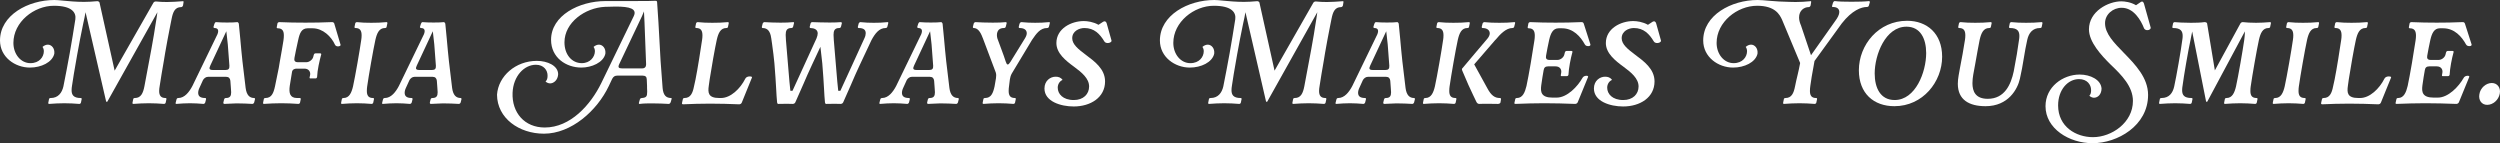
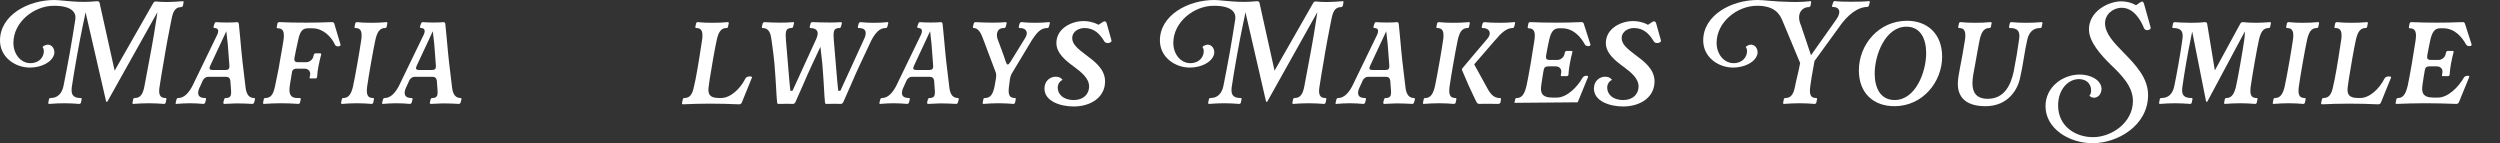
<svg xmlns="http://www.w3.org/2000/svg" id="_レイヤー_2" data-name="レイヤー 2" viewBox="0 0 1118.73 64.08">
  <rect x="0" y="0" width="1118.73" height="64.08" fill="#333333" stroke="none" />
  <defs>
    <style>
      .cls-1 {
        fill: #fff;
      }
    </style>
  </defs>
  <g id="_デザイン" data-name="デザイン">
    <g>
      <path class="cls-1" d="M69.78.66c1.62.18,3.36.24,4.98.24,2.22,0,4.56-.18,7.08-.36.3,0,.36.12.3.42l-.24,1.5c-.12.36-.42.72-.84.72-2.76,0-3.66,2.16-4.26,5.22l-.6,3c-.78,3.84-1.74,9.06-2.28,12.18-.18.96-.3,2.1-.54,3.3-.66,3.72-1.5,8.7-1.92,11.58-.12.78-.24,1.44-.24,2.22,0,1.92.66,3.18,2.82,3.18.36,0,.48.18.42.54-.06.48-.24.96-.3,1.44-.06.42-.36.6-.72.66-2.22-.18-4.62-.3-6.84-.3s-4.68.12-6.96.3c-.18,0-.42-.12-.36-.48.06-.48.24-1.02.3-1.5.06-.48.3-.66.78-.66,2.7,0,3.66-2.16,4.26-5.22l3.12-16.68c.48-2.58,1.74-9.78,2.28-13.62l.42-2.88c-6.9,12.42-15.54,27.66-22.44,40.08h-.48L38.28,5.46l-.48,2.52-.6,2.76c-.84,4.02-1.86,9.24-2.64,13.62-1.2,6.84-2.04,11.7-2.34,14.04-.12.6-.18,1.38-.18,1.98,0,2.04.84,3.48,4.08,3.48.36,0,.48.18.42.54-.06.48-.24.96-.3,1.44-.06.42-.36.6-.72.66-2.16-.18-4.5-.3-6.72-.3s-4.62.12-6.84.3c-.18,0-.42-.12-.36-.48.06-.48.24-1.02.3-1.5.06-.48.3-.66.78-.66,3.3,0,5.04-2.28,5.7-5.22.72-3.48,2.1-10.8,2.82-14.82.72-4.02,1.92-11.22,2.52-15.18.42-2.94-1.38-6.06-9.6-6.06C15.24,2.58,6,9.84,6,19.2c0,5.04,3.3,9.06,7.62,9.06,4.02,0,6-2.82,6-5.34,0-.66-.18-1.38-.6-1.92.72-.66,1.62-1.02,2.4-1.02,1.62,0,3.18,1.62,2.88,4.08-.9,3.84-5.88,6.18-10.92,6.18-6.66,0-13.38-4.68-13.38-12.12C0,6.78,12.6,0,24.36,0c.96,0,2.34.12,4.02.3,2.52.24,5.7.54,9.24.54,1.86,0,3.78-.12,5.76-.3.48-.06.96.18,1.14.54l6.78,30.54L68.64,1.26c.24-.48.78-.6,1.14-.6Z" />
      <path class="cls-1" d="M107.58,18c.3,3.12.54,6.18.9,9.3l1.44,12.06c.42,3.18,1.74,4.5,3.84,4.5.3,0,.36.3.36.48l-.36,1.44c-.12.42-.42.66-.78.72-2.04-.12-4.62-.24-7.14-.24-1.92,0-3.72.24-5.4.24-.42,0-.54-.3-.48-.66l.3-1.26c.12-.48.36-.72.84-.72,1.92,0,2.34-1.02,2.34-2.58,0-.6-.06-1.2-.12-1.92,0-.24-.06-.54-.06-.84l-.18-2.4c-.12-1.08-.72-1.74-1.86-1.74h-8.16c-.96,0-1.8.72-2.22,1.44-.42,1.02-1.08,2.4-1.56,3.42-.42.84-.6,1.68-.6,2.28,0,1.56.96,2.34,3.18,2.34.3,0,.36.3.36.48l-.36,1.44c-.12.42-.42.66-.78.72-2.04-.18-4.14-.3-6.06-.3s-4.08.12-6.12.3c-.18,0-.42-.12-.3-.48l.36-1.44c.12-.48.36-.72.84-.72,2.76,0,4.86-2.64,6.3-5.4l11.22-23.16c.6-1.56.42-2.76-1.38-2.76-.18,0-.42-.18-.42-.48l.42-1.38c.18-.48.36-.72.72-.78,1.32.12,3.24.18,4.92.18,1.92,0,3.84-.06,4.62-.18.3,0,.54.36.66.66l.72,7.44ZM101.28,13.98l-7.2,15.42c-.66,1.38-.36,1.92,1.2,1.92h5.64c1.32,0,1.8-.54,1.74-1.86l-.72-9.6-.66-5.88Z" />
      <path class="cls-1" d="M125.22,27.54c.6-3.36,1.38-7.74,1.62-9.42.12-.72.18-1.62.18-2.22,0-1.98-.6-3.24-2.76-3.24-.18,0-.48-.06-.42-.48l.3-1.62c.06-.42.42-.6.78-.66,3.9.18,7.86.24,11.76.24s7.8-.06,11.76-.24c.6-.06.96.18,1.2.72l-.06-.06,2.82,9.48c.12.42-.54.72-1.14.72s-1.14-.24-1.38-.78c-1.62-3.6-5.4-7.32-10.02-7.32h-2.16c-2.76,0-3.6,2.16-4.26,5.22,0,.12-.12.42-.12.54-.48,2.16-1.32,6.06-1.56,7.5-.24,1.26.18,1.92,1.56,1.92h3.78c1.32,0,2.76-1.14,3.06-2.34l.24-.9c.12-.42.36-.72.78-.72h2.16c.18,0,.42.12.42.42-.84,3.06-1.74,7.02-1.86,10.14-.12.48-.3.66-.78.66h-2.16c-.36,0-.48-.12-.42-.48l.24-1.08c.24-1.44-.66-2.82-2.52-2.82h-3.6c-.66,0-1.8.3-1.98,1.44l-1.02,6.3c-.42,3.06,0,5.4,3.24,5.4h1.2c.36,0,.54.18.48.54l-.3,1.44c-.06.42-.36.6-.72.66-2.52-.18-5.1-.3-7.68-.3s-5.34.12-7.8.3c-.18,0-.42-.12-.36-.48.06-.48.24-1.02.3-1.5.06-.48.3-.66.78-.66,2.7,0,3.6-2.16,4.26-5.22l1.68-8.22.48-2.88Z" />
      <path class="cls-1" d="M152.64,46.02c.06-.48.24-1.02.3-1.5.06-.48.3-.66.78-.66,2.58,0,3.6-2.4,4.26-5.22.96-4.32,3.06-16.38,3.66-20.7.12-.66.18-1.44.18-2.1,0-1.98-.6-3.3-2.76-3.3-.18,0-.48-.06-.42-.48.06-.48.24-1.02.3-1.5.06-.42.36-.6.72-.66,1.98.24,4.26.3,6.48.3s4.56-.06,6.84-.3c.24,0,.42.18.36.54-.06.48-.24.96-.3,1.44-.06.48-.3.66-.78.66-2.64,0-3.6,2.4-4.26,5.22-.96,4.32-3.06,16.38-3.66,20.7v-.06c-.12.78-.18,1.56-.18,2.28,0,1.92.6,3.18,2.76,3.18.36,0,.48.18.42.54-.06.48-.24.96-.3,1.44-.06.42-.36.6-.72.66-2.1-.18-4.38-.3-6.6-.3s-4.5.12-6.72.3c-.18,0-.42-.06-.36-.48Z" />
      <path class="cls-1" d="M199.98,18c.3,3.12.54,6.18.9,9.3l1.44,12.06c.42,3.18,1.74,4.5,3.84,4.5.3,0,.36.3.36.48l-.36,1.44c-.12.42-.42.66-.78.72-2.04-.12-4.62-.24-7.14-.24-1.92,0-3.72.24-5.4.24-.42,0-.54-.3-.48-.66l.3-1.26c.12-.48.36-.72.84-.72,1.92,0,2.34-1.02,2.34-2.58,0-.6-.06-1.2-.12-1.92,0-.24-.06-.54-.06-.84l-.18-2.4c-.12-1.08-.72-1.74-1.86-1.74h-8.16c-.96,0-1.8.72-2.22,1.44-.42,1.02-1.08,2.4-1.56,3.42-.42.84-.6,1.68-.6,2.28,0,1.56.96,2.34,3.18,2.34.3,0,.36.3.36.48l-.36,1.44c-.12.42-.42.66-.78.72-2.04-.18-4.14-.3-6.06-.3s-4.08.12-6.12.3c-.18,0-.42-.12-.3-.48l.36-1.44c.12-.48.36-.72.84-.72,2.76,0,4.86-2.64,6.3-5.4l11.22-23.16c.6-1.56.42-2.76-1.38-2.76-.18,0-.42-.18-.42-.48l.42-1.38c.18-.48.36-.72.72-.78,1.32.12,3.24.18,4.92.18,1.92,0,3.84-.06,4.62-.18.3,0,.54.36.66.66l.72,7.44ZM193.68,13.98l-7.2,15.42c-.66,1.38-.36,1.92,1.2,1.92h5.64c1.32,0,1.8-.54,1.74-1.86l-.72-9.6-.66-5.88Z" />
-       <path class="cls-1" d="M293.03.36h.3c.54,0,.66.18.72.66l.6,9,.96,17.28.9,12.06c.3,3.36,1.62,4.44,3.72,4.5.12,0,.48,0,.3.48l-.42,1.44v-.06c-.18.48-.42.72-.84.78-2.16-.12-4.74-.24-7.32-.24-1.98,0-3.9,0-5.64.24-.3.06-.54-.12-.36-.66l.36-1.26c.18-.6.48-.66.96-.72,1.98-.18,2.34-.72,2.34-2.82,0-.48-.06-1.02-.06-1.74v-.78l-.12-2.88c0-1.26-.6-1.8-1.86-1.8h-11.34c-1.08,0-1.74.42-2.28,1.44l-1.5,3.18c-5.28,11.16-16.86,21.36-29.04,21.36-11.1,0-20.94-6.9-21-17.46.6-8.34,8.34-15.12,17.82-15.12,4.8,0,9.48,2.16,9.54,5.94-.12,2.64-1.98,4.14-3.6,4.14-.72,0-1.56-.36-2.04-.84.72-.66.9-1.56.9-2.58.06-2.4-1.68-4.92-5.22-4.92-5.28,0-10.14,5.1-10.44,12.54-.36,8.88,5.34,15.54,14.4,15.54,11.46,0,20.52-10.08,25.32-19.92l14.52-29.94c1.56-3.3-1.8-4.26-8.1-4.26-1.44,0-3.06.06-4.8.12-8.88.42-18.12,6.96-18.12,15.9,0,5.46,3.3,9.3,7.74,9.3,3.78,0,5.88-2.82,5.88-5.34,0-.66-.18-1.38-.6-1.92.72-.66,1.62-1.02,2.4-1.02,1.62,0,3.18,1.62,2.88,4.08-.9,3.96-6.18,6.18-10.74,6.18-6.84,0-13.56-4.44-13.56-12.42,0-10.86,12.54-17.34,24.36-17.34h11.64c7.2,0,9.54-.06,10.44-.12ZM288.17,5.1l-.9,2.16-10.14,21.36c-.72,1.5-.3,1.98,1.2,1.98h9.06c1.2,0,1.74-.72,1.74-1.8l-.72-18.84-.24-4.86Z" />
      <path class="cls-1" d="M314.16,17.94v.06c.12-.72.18-1.5.18-2.16,0-1.98-.6-3.3-2.76-3.3-.18,0-.48-.06-.42-.48.06-.48.24-1.02.3-1.5.06-.42.36-.6.72-.66,2.04.24,4.38.3,6.6.3s4.62-.06,6.96-.3c.24,0,.42.18.36.54-.06.48-.24.96-.3,1.44-.06.48-.3.66-.78.66-2.64,0-3.6,2.4-4.26,5.22-.78,3.42-2.52,13.32-3.18,17.7l-.42,3c-.42,3-.3,5.4,4.68,5.4h.78c4.32,0,8.64-4.14,10.92-8.7.3-.6,1.08-.96,1.86-.96.6,0,1.26.06,1.08.54l-4.56,11.22c-.24.48-.66.72-1.2.72-4.26-.18-8.64-.3-13.02-.3-3.9,0-8.28.12-12.12.3-.18,0-.42-.18-.42-.48l.36-1.62c.06-.48.3-.72.78-.72,2.7,0,3.66-2.16,4.26-5.22l.66-3c.9-4.38,2.46-14.28,2.94-17.7Z" />
      <path class="cls-1" d="M380.99,37.5c-1.2,2.76-2.4,5.52-3.66,8.28-.24.48-.6.66-1.08.72-.72-.06-1.86-.06-2.7-.06-1.2,0-2.82,0-3.9.06-.24,0-.42-.24-.48-.66-.18-1.8-.3-3.78-.42-6.12-.18-2.94-.36-6.48-.78-11.34l-.84-7.44c-.96,1.98-2.88,6.12-3.84,8.22-1.32,2.76-2.52,5.58-3.72,8.34-1.2,2.76-2.4,5.52-3.66,8.28-.24.48-.6.66-1.08.72-.72-.06-1.86-.06-2.7-.06-1.2,0-2.82,0-3.9.06-.24,0-.42-.24-.48-.66-.18-1.8-.3-3.78-.42-6.12-.18-2.94-.36-6.48-.78-11.34-.24-2.58-.6-5.52-1.08-8.94l-.36-2.46v.06c-.42-3.18-1.74-4.5-3.84-4.5-.3,0-.36-.3-.36-.48l.36-1.44c.12-.42.42-.66.78-.72,2.04.12,4.68.24,7.26.24,1.98,0,4.02-.06,5.7-.24.18,0,.42.12.3.48l-.36,1.44c-.12.48-.36.72-.84.72-2.04,0-2.52,1.2-2.52,3.06,0,.66.06,1.5.12,2.4l1.56,18.54.42,4.08h.96l10.74-23.46c.36-.84.54-1.68.54-2.34-.12-1.68-1.62-2.22-3.24-2.28-.3,0-.36-.3-.36-.48l.36-1.44c.12-.48.36-.72.84-.72,1.8.06,4.86.18,7.74.18,1.92,0,3.72-.06,5.16-.18.12,0,.3.24.3.48l-.36,1.44c-.12.48-.36.72-.84.72-2.04,0-2.52,1.2-2.52,3.06,0,.66.06,1.5.12,2.4l1.56,18.54.42,4.08h.96c3.42-7.62,7.32-15.78,10.74-23.46.42-.84.6-1.68.6-2.28,0-1.56-.96-2.34-3.18-2.34-.3,0-.36-.3-.36-.48l.36-1.44c.12-.42.42-.66.78-.72,2.1.24,4.14.3,6.06.3s3.96-.06,6.12-.3c.18,0,.42.12.3.48l-.36,1.44c-.12.48-.36.72-.84.72-2.88,0-4.74,2.52-6.3,5.4l-5.28,11.22c-1.32,2.76-2.52,5.58-3.72,8.34Z" />
      <path class="cls-1" d="M422.51,18c.3,3.12.54,6.18.9,9.3l1.44,12.06c.42,3.18,1.74,4.5,3.84,4.5.3,0,.36.3.36.48l-.36,1.44c-.12.42-.42.66-.78.72-2.04-.12-4.62-.24-7.14-.24-1.92,0-3.72.24-5.4.24-.42,0-.54-.3-.48-.66l.3-1.26c.12-.48.36-.72.84-.72,1.92,0,2.34-1.02,2.34-2.58,0-.6-.06-1.2-.12-1.92,0-.24-.06-.54-.06-.84l-.18-2.4c-.12-1.08-.72-1.74-1.86-1.74h-8.16c-.96,0-1.8.72-2.22,1.44-.42,1.02-1.08,2.4-1.56,3.42-.42.84-.6,1.68-.6,2.28,0,1.56.96,2.34,3.18,2.34.3,0,.36.3.36.48l-.36,1.44c-.12.42-.42.66-.78.72-2.04-.18-4.14-.3-6.06-.3s-4.08.12-6.12.3c-.18,0-.42-.12-.3-.48l.36-1.44c.12-.48.36-.72.84-.72,2.76,0,4.86-2.64,6.3-5.4l11.22-23.16c.6-1.56.42-2.76-1.38-2.76-.18,0-.42-.18-.42-.48l.42-1.38c.18-.48.36-.72.72-.78,1.32.12,3.24.18,4.92.18,1.92,0,3.84-.06,4.62-.18.3,0,.54.36.66.66l.72,7.44ZM416.21,13.98l-7.2,15.42c-.66,1.38-.36,1.92,1.2,1.92h5.64c1.32,0,1.8-.54,1.74-1.86l-.72-9.6-.66-5.88Z" />
      <path class="cls-1" d="M439.73,16.86v.06c-1.08-3-2.4-4.38-4.02-4.38-.3,0-.36-.3-.36-.48l.36-1.44c.12-.42.42-.66.78-.72,1.92.12,4.86.24,7.74.24,2.22,0,4.44-.06,6-.24.12,0,.24.24.24.48l-.36,1.44c-.12.48-.36.72-.84.72-3.36,0-3.42,3-2.94,4.68,1.2,3.42,2.64,6.9,3.72,10.32.54,1.68,1.08,1.8,2.1.18l6.48-10.5c.6-.96.84-1.74.84-2.34,0-1.44-1.08-2.34-3.24-2.34-.3,0-.36-.3-.36-.48l.36-1.44v.06c.18-.48.42-.72.84-.78,2.22.24,4.26.3,6.18.3s3.96-.06,6.24-.3c.18,0,.42.12.3.48l-.36,1.44c-.12.48-.36.72-.84.72-3.12,0-4.86,2.52-6.78,5.34l-9.06,15.06c-.9,1.62-.9,3.3-1.2,5.52-.12.78-.18,1.5-.18,2.22,0,1.92.6,3.18,2.76,3.18.36,0,.48.18.42.54l-.3,1.44c-.06.42-.36.6-.72.66-2.16-.18-4.44-.3-6.66-.3s-4.62.12-6.78.3c-.18,0-.42-.12-.36-.48.06-.48.24-1.02.3-1.5.06-.48.3-.66.78-.66,2.7,0,3.6-2.16,4.26-5.22.48-3.06,1.02-4.62.54-6.18l-5.88-15.6Z" />
      <path class="cls-1" d="M491.57,11.1l2.1-1.38c.72-.42,1.32-.12,1.56.72.72,2.4,1.44,5.22,2.16,7.68v.18c0,.54-.9.96-1.68.96-.66,0-1.26-.24-1.56-.78-1.98-3.3-4.5-5.94-8.88-5.94-2.34,0-5.46,1.38-5.46,4.56,0,2.76,2.76,4.92,5.94,7.32,4.02,3,8.76,6.42,8.76,12,0,7.2-6.48,11.22-14.04,11.22-5.76,0-13.08-2.22-13.08-8.04,0-3.48,2.64-5.28,4.98-5.28,1.2,0,2.34.3,3.12,1.44-1.38.6-2.16,1.98-2.16,3.48,0,2.76,2.28,5.52,7.2,5.52,4.26,0,6.84-2.64,6.84-6.06,0-3.6-3.3-6.3-6.72-8.82-3.78-2.76-7.92-6.06-7.92-10.62,0-6.48,6.66-9.84,12.24-9.84,1.62,0,4.32.36,6.6,1.68Z" />
      <path class="cls-1" d="M588.83.66c1.62.18,3.36.24,4.98.24,2.22,0,4.56-.18,7.08-.36.3,0,.36.12.3.42l-.24,1.5c-.12.36-.42.72-.84.72-2.76,0-3.66,2.16-4.26,5.22l-.6,3c-.78,3.84-1.74,9.06-2.28,12.18-.18.96-.3,2.1-.54,3.3-.66,3.72-1.5,8.7-1.92,11.58-.12.78-.24,1.44-.24,2.22,0,1.92.66,3.18,2.82,3.18.36,0,.48.18.42.54-.06.48-.24.96-.3,1.44-.06.42-.36.6-.72.66-2.22-.18-4.62-.3-6.84-.3s-4.68.12-6.96.3c-.18,0-.42-.12-.36-.48.06-.48.24-1.02.3-1.5.06-.48.3-.66.78-.66,2.7,0,3.66-2.16,4.26-5.22l3.12-16.68c.48-2.58,1.74-9.78,2.28-13.62l.42-2.88c-6.9,12.42-15.54,27.66-22.44,40.08h-.48l-9.24-40.08-.48,2.52-.6,2.76c-.84,4.02-1.86,9.24-2.64,13.62-1.2,6.84-2.04,11.7-2.34,14.04-.12.6-.18,1.38-.18,1.98,0,2.04.84,3.48,4.08,3.48.36,0,.48.18.42.54-.06.48-.24.96-.3,1.44-.06.42-.36.6-.72.66-2.16-.18-4.5-.3-6.72-.3s-4.62.12-6.84.3c-.18,0-.42-.12-.36-.48.06-.48.24-1.02.3-1.5.06-.48.3-.66.78-.66,3.3,0,5.04-2.28,5.7-5.22.72-3.48,2.1-10.8,2.82-14.82.72-4.02,1.92-11.22,2.52-15.18.42-2.94-1.38-6.06-9.6-6.06-8.88,0-18.12,7.26-18.12,16.62,0,5.04,3.3,9.06,7.62,9.06,4.02,0,6-2.82,6-5.34,0-.66-.18-1.38-.6-1.92.72-.66,1.62-1.02,2.4-1.02,1.62,0,3.18,1.62,2.88,4.08-.9,3.84-5.88,6.18-10.92,6.18-6.66,0-13.38-4.68-13.38-12.12,0-11.34,12.6-18.12,24.36-18.12.96,0,2.34.12,4.02.3,2.52.24,5.7.54,9.24.54,1.86,0,3.78-.12,5.76-.3.48-.06.96.18,1.14.54l6.78,30.54,17.34-30.36c.24-.48.78-.6,1.14-.6Z" />
      <path class="cls-1" d="M626.63,18c.3,3.12.54,6.18.9,9.3l1.44,12.06c.42,3.18,1.74,4.5,3.84,4.5.3,0,.36.3.36.48l-.36,1.44c-.12.42-.42.66-.78.72-2.04-.12-4.62-.24-7.14-.24-1.92,0-3.72.24-5.4.24-.42,0-.54-.3-.48-.66l.3-1.26c.12-.48.36-.72.84-.72,1.92,0,2.34-1.02,2.34-2.58,0-.6-.06-1.2-.12-1.92,0-.24-.06-.54-.06-.84l-.18-2.4c-.12-1.08-.72-1.74-1.86-1.74h-8.16c-.96,0-1.8.72-2.22,1.44-.42,1.02-1.08,2.4-1.56,3.42-.42.84-.6,1.68-.6,2.28,0,1.56.96,2.34,3.18,2.34.3,0,.36.3.36.48l-.36,1.44c-.12.42-.42.66-.78.72-2.04-.18-4.14-.3-6.06-.3s-4.08.12-6.12.3c-.18,0-.42-.12-.3-.48l.36-1.44c.12-.48.36-.72.84-.72,2.76,0,4.86-2.64,6.3-5.4l11.22-23.16c.6-1.56.42-2.76-1.38-2.76-.18,0-.42-.18-.42-.48l.42-1.38c.18-.48.36-.72.72-.78,1.32.12,3.24.18,4.92.18,1.92,0,3.84-.06,4.62-.18.3,0,.54.36.66.66l.72,7.44ZM620.33,13.98l-7.2,15.42c-.66,1.38-.36,1.92,1.2,1.92h5.64c1.32,0,1.8-.54,1.74-1.86l-.72-9.6-.66-5.88Z" />
      <path class="cls-1" d="M636.77,46.02c.06-.48.24-1.02.3-1.5.06-.48.3-.66.78-.66,2.58,0,3.6-2.4,4.26-5.22.96-4.32,3.06-16.38,3.66-20.7v.06c.12-.72.18-1.5.18-2.16,0-1.98-.6-3.3-2.76-3.3-.18,0-.48-.06-.42-.48.06-.48.24-1.02.3-1.5.06-.42.36-.6.72-.66,2.04.24,4.38.3,6.6.3s4.62-.06,6.96-.3c.24,0,.42.18.36.54-.06.48-.24.96-.3,1.44-.06.48-.3.66-.78.66-2.64,0-3.6,2.4-4.26,5.22-.96,4.32-3.06,16.38-3.66,20.7v-.06c-.12.78-.18,1.56-.18,2.28,0,1.92.6,3.18,2.76,3.18.36,0,.48.18.42.54-.06.48-.24.96-.3,1.44-.06.42-.36.6-.72.66-2.16-.18-4.5-.3-6.72-.3s-4.56.12-6.84.3c-.18,0-.42-.06-.36-.48ZM659.69,28.8l5.94,10.8c1.68,3.12,3.3,4.26,5.52,4.26.36,0,.6.18.54.54l-.24,1.44c-.06.42-.66.66-1.14.66-1.2-.06-2.76-.06-4.32-.06-1.38,0-3.18,0-4.14.06-.66-.06-1.02-.54-1.26-1.08-.48-1.08-.96-1.98-1.38-2.88-1.5-3.18-2.7-5.7-4.86-10.92-.24-.54-.18-.96.12-1.14,3.54-4.26,7.5-8.88,11.1-13.14.72-.84,1.08-1.74,1.08-2.4,0-1.44-1.2-2.4-3.24-2.4-.3,0-.36-.3-.36-.48l.36-1.44c.12-.42.42-.66.78-.72,2.1.24,4.44.3,6.72.3s4.62-.06,6.78-.3c.18,0,.42.12.3.48l-.36,1.44c-.12.48-.36.72-.84.72-2.88,0-5.52,2.82-7.56,5.28v-.06l-9.54,11.04Z" />
-       <path class="cls-1" d="M677.69,46.02l.36-1.62c.12-.42.3-.54.78-.54,2.58,0,3.6-2.64,4.26-5.4.96-4.32,2.94-16.08,3.54-20.34.12-.72.18-1.5.18-2.16,0-1.98-.6-3.3-2.76-3.3-.18,0-.48-.06-.42-.48l.3-1.62c.06-.42.42-.6.78-.66,3.9.18,7.62.24,11.4.24s7.5-.06,11.46-.24c.6-.06.96.18,1.14.66l3,9.36c.06.48-.36.72-.96.72s-1.2-.12-1.56-.78c-1.92-3.48-5.16-7.2-10.2-7.2h-1.5c-2.64,0-3.6,2.4-4.26,5.22-.42,1.92-1.14,5.46-1.38,7.02-.24,1.26.18,1.92,1.56,1.92h3.54c1.38,0,2.76-1.14,3.06-2.34l.24-.96c.12-.42.36-.72.78-.72h2.22c.18,0,.42.12.42.42-.84,3-1.68,7.38-1.8,10.26-.12.42-.42.6-.78.6h-2.22c-.36,0-.48-.12-.42-.48l.18-1.08c.24-1.44-.6-2.82-2.52-2.82h-3.36c-1.2,0-1.8.54-1.98,1.68-.18.84-.9,5.34-1.08,6.84-.42,3.06.06,5.46,5.04,5.46h1.86c4.74,0,9.42-5.04,11.52-8.76.3-.54.84-1.02,1.86-1.02.72,0,.78.36.66.6l-4.62,11.28c-.24.48-.66.72-1.2.72-4.68-.18-9.24-.3-13.8-.3-4.2,0-8.46.12-12.9.3-.18,0-.54-.06-.42-.48Z" />
+       <path class="cls-1" d="M677.69,46.02l.36-1.62c.12-.42.3-.54.78-.54,2.58,0,3.6-2.64,4.26-5.4.96-4.32,2.94-16.08,3.54-20.34.12-.72.18-1.5.18-2.16,0-1.98-.6-3.3-2.76-3.3-.18,0-.48-.06-.42-.48l.3-1.62c.06-.42.42-.6.78-.66,3.9.18,7.62.24,11.4.24s7.5-.06,11.46-.24c.6-.06.96.18,1.14.66l3,9.36c.06.48-.36.72-.96.72s-1.2-.12-1.56-.78c-1.92-3.48-5.16-7.2-10.2-7.2h-1.5c-2.64,0-3.6,2.4-4.26,5.22-.42,1.92-1.14,5.46-1.38,7.02-.24,1.26.18,1.92,1.56,1.92h3.54c1.38,0,2.76-1.14,3.06-2.34l.24-.96c.12-.42.36-.72.78-.72h2.22c.18,0,.42.12.42.42-.84,3-1.68,7.38-1.8,10.26-.12.42-.42.6-.78.6h-2.22c-.36,0-.48-.12-.42-.48l.18-1.08c.24-1.44-.6-2.82-2.52-2.82h-3.36c-1.2,0-1.8.54-1.98,1.68-.18.84-.9,5.34-1.08,6.84-.42,3.06.06,5.46,5.04,5.46h1.86c4.74,0,9.42-5.04,11.52-8.76.3-.54.84-1.02,1.86-1.02.72,0,.78.36.66.6l-4.62,11.28Z" />
      <path class="cls-1" d="M737.45,11.1l2.1-1.38c.72-.42,1.32-.12,1.56.72.72,2.4,1.44,5.22,2.16,7.68v.18c0,.54-.9.96-1.68.96-.66,0-1.26-.24-1.56-.78-1.98-3.3-4.5-5.94-8.88-5.94-2.34,0-5.46,1.38-5.46,4.56,0,2.76,2.76,4.92,5.94,7.32,4.02,3,8.76,6.42,8.76,12,0,7.2-6.48,11.22-14.04,11.22-5.76,0-13.08-2.22-13.08-8.04,0-3.48,2.64-5.28,4.98-5.28,1.2,0,2.34.3,3.12,1.44-1.38.6-2.16,1.98-2.16,3.48,0,2.76,2.28,5.52,7.2,5.52,4.26,0,6.84-2.64,6.84-6.06,0-3.6-3.3-6.3-6.72-8.82-3.78-2.76-7.92-6.06-7.92-10.62,0-6.48,6.66-9.84,12.24-9.84,1.62,0,4.32.36,6.6,1.68Z" />
      <path class="cls-1" d="M811.43,30.36c-.48,2.58-.96,5.28-1.32,8.04-.12.72-.18,1.62-.18,2.28,0,1.92.6,3.18,2.76,3.18.36,0,.48.18.42.54-.06.48-.24.96-.3,1.44-.06.42-.36.6-.72.66-2.22-.18-4.62-.3-6.84-.3s-4.68.12-6.96.3c-.18,0-.42-.12-.36-.48.06-.48.24-1.02.3-1.5.06-.48.3-.66.78-.66,2.7,0,3.66-2.16,4.26-5.22.36-1.92.78-3.54,1.14-5.1.42-1.68.78-3.42,1.14-5.34l-8.1-19.38c-1.08-2.34-3.12-6.24-11.16-6.24-8.88,0-18.12,7.26-18.12,16.62,0,5.04,3.3,9.06,7.62,9.06,4.02,0,6-2.82,6-5.34,0-.66-.18-1.38-.6-1.92.72-.66,1.62-1.02,2.4-1.02,1.62,0,3.18,1.62,2.88,4.08-.9,3.84-5.88,6.18-10.92,6.18-6.66,0-13.38-4.68-13.38-12.12,0-11.34,12.6-18.12,24.36-18.12,1.32,0,3.24.18,5.28.36,2.46.24,5.88.42,8.88.48.9.06,1.92.06,2.82.06,2.16,0,4.32-.12,6.66-.36.3-.06.36.12.3.42l-.24,1.5c-.12.36-.42.72-.84.72-2.04,0-4.32,1.5-4.32,4.62,0,.96.24,2.16.78,3.42v-.06l4.56,13.56c3.3-4.68,7.56-10.62,10.86-15.36,1.08-1.44,1.8-2.82,1.8-3.96,0-1.38-.9-2.28-2.94-2.28-.3,0-.36-.12-.3-.42l.42-1.5v.06c.18-.48.42-.72.78-.78,1.68.24,4.56.3,7.5.3s5.94-.06,7.92-.3c.12,0,.3.24.3.48l-.42,1.44c-.12.48-.42.72-.9.72-2.52,0-6.66,1.5-11.22,7.32l-12.24,16.86-.54,3.06Z" />
      <path class="cls-1" d="M853.43,9.3c8.82,0,15.66,5.64,15.66,16.08,0,11.22-8.64,22.14-21.36,22.14-9.24,0-15.9-5.7-15.9-16.08,0-11.34,8.76-22.14,21.6-22.14ZM838.91,32.88c0,6.48,2.58,11.88,8.94,11.88,9.36,0,14.1-12.54,14.1-21,0-6.54-2.64-11.82-8.82-11.82-9.42,0-14.22,12.6-14.22,20.94Z" />
      <path class="cls-1" d="M888.53,47.52c-7.32,0-12.42-2.82-12.42-10.02,0-1.08.12-2.34.36-3.72.18-1.08.36-2.22.6-3.36.78-4.02,1.62-8.46,2.22-12.48v.06c.12-.72.18-1.5.18-2.16,0-1.98-.6-3.3-2.76-3.3-.18,0-.48-.06-.42-.48.06-.48.24-1.02.3-1.5.06-.42.36-.6.72-.66,2.04.24,4.38.3,6.6.3s4.62-.06,6.96-.3c.24,0,.42.18.36.54-.06.48-.24.96-.3,1.44-.06.48-.3.66-.78.66-2.64,0-3.6,2.4-4.26,5.22-.42,1.92-1.26,6.78-2.04,11.1l-.84,4.56c-.18,1.14-.36,2.46-.36,3.78,0,3.66,1.32,7.02,6.84,7.02,7.56,0,10.38-6.36,11.64-12.3.96-4.8,1.98-10.98,2.34-13.92.12-.6.18-1.38.18-1.92,0-2.16-.9-3.54-4.2-3.54-.18,0-.48-.06-.42-.48.06-.48.24-1.02.3-1.5.06-.42.36-.6.72-.66,2.04.24,4.38.3,6.6.3s4.62-.06,6.96-.3c.24,0,.42.18.36.54-.06.48-.24.96-.3,1.44-.06.48-.3.66-.78.66-3.36,0-5.04,2.28-5.7,5.22-.6,2.58-1.08,5.4-1.56,8.28-.48,3-1.02,6.06-1.74,9.18-1.02,4.62-5.16,12.3-15.36,12.3Z" />
      <path class="cls-1" d="M954.47,45.18c0-6.48-5.04-11.58-9.96-16.26-4.26-4.2-9.72-10.14-9.72-15.78,0-8.1,8.7-12.54,14.46-12.54,1.44,0,4.2.3,6.6,1.74l2.22-1.5c.66-.42,1.08.06,1.32.72l3,10.68c.18.66-.54,1.32-1.62,1.26-.66-.06-1.2-.42-1.38-.96-1.32-3.36-4.5-9.06-9.96-9.06-3.9,0-7.44,2.94-7.44,6.9,0,4.68,3.96,8.7,8.4,13.26,5.16,5.28,10.86,11.16,10.86,18.84,0,13.8-13.74,21.6-24.84,21.6-10.5,0-21.06-6.54-21.06-16.56,0-8.64,7.74-14.16,15.3-14.16,4.8,0,9.54,2.34,9.78,6.3-.06,2.64-1.68,4.08-3.42,4.08-.66,0-1.5-.36-2.04-.9.66-.66.78-1.5.78-2.52,0-2.46-1.8-4.92-5.4-4.92-4.98,0-9.36,4.74-9.36,11.76,0,9.6,8.04,14.22,15.6,14.22,8.34,0,17.88-6.48,17.88-16.2Z" />
      <path class="cls-1" d="M987.65,10.44l3.48,21.06,11.34-20.82c.24-.54.72-.78,1.14-.78,1.56.18,3.72.3,6,.3,1.92,0,4.14-.12,6.24-.3.24,0,.42.18.36.54-.06.48-.24.96-.3,1.44-.06.48-.3.66-.78.66-2.64,0-3.6,2.4-4.26,5.22-.96,4.32-3.06,16.38-3.66,20.7v-.06c-.12.78-.18,1.56-.18,2.28,0,1.92.6,3.18,2.76,3.18.36,0,.48.18.42.54-.06.48-.24.96-.3,1.44-.06.42-.36.6-.72.66-2.16-.18-4.5-.3-6.72-.3s-4.62.12-6.84.3c-.18,0-.42-.12-.36-.48.06-.48.24-1.02.3-1.5.06-.48.3-.66.78-.66,2.58,0,3.6-2.4,4.26-5.22.96-4.32,3.06-16.38,3.66-20.7.06-.6.3-2.04.3-3.9l-16.86,31.5h-.48l-6.24-31.44c-.6,3.12-.72,3.42-.72,3.66-1.02,4.56-3.06,16.44-3.6,20.7v-.06c-.12.66-.18,1.38-.18,1.98,0,2.1.84,3.48,4.2,3.48.36,0,.48.18.42.54-.06.48-.24.96-.3,1.44-.06.42-.36.6-.72.66-2.16-.18-4.5-.3-6.72-.3s-4.62.12-6.84.3c-.18,0-.42-.12-.36-.48.06-.48.24-1.02.3-1.5.06-.48.3-.66.78-.66,3.36,0,5.04-2.16,5.7-5.22.96-4.32,3.06-16.32,3.6-20.7v.06c.12-.66.18-1.32.18-1.92,0-2.16-.9-3.54-4.2-3.54-.18,0-.48-.06-.42-.48.06-.48.24-1.02.3-1.5.06-.42.36-.6.72-.66,1.08.12,4.2.3,7.32.3,2.16,0,4.32-.06,6-.3.72,0,1.02.18,1.2.54Z" />
      <path class="cls-1" d="M1017.05,46.02c.06-.48.24-1.02.3-1.5.06-.48.3-.66.78-.66,2.58,0,3.6-2.4,4.26-5.22.96-4.32,3.06-16.38,3.66-20.7.12-.66.18-1.44.18-2.1,0-1.98-.6-3.3-2.76-3.3-.18,0-.48-.06-.42-.48.06-.48.24-1.02.3-1.5.06-.42.36-.6.72-.66,1.98.24,4.26.3,6.48.3s4.56-.06,6.84-.3c.24,0,.42.18.36.54-.06.48-.24.96-.3,1.44-.06.48-.3.66-.78.66-2.64,0-3.6,2.4-4.26,5.22-.96,4.32-3.06,16.38-3.66,20.7v-.06c-.12.78-.18,1.56-.18,2.28,0,1.92.6,3.18,2.76,3.18.36,0,.48.18.42.54-.06.48-.24.96-.3,1.44-.06.42-.36.6-.72.66-2.1-.18-4.38-.3-6.6-.3s-4.5.12-6.72.3c-.18,0-.42-.06-.36-.48Z" />
      <path class="cls-1" d="M1047.65,17.94v.06c.12-.72.18-1.5.18-2.16,0-1.98-.6-3.3-2.76-3.3-.18,0-.48-.06-.42-.48.06-.48.24-1.02.3-1.5.06-.42.36-.6.72-.66,2.04.24,4.38.3,6.6.3s4.62-.06,6.96-.3c.24,0,.42.18.36.54-.06.48-.24.96-.3,1.44-.06.48-.3.66-.78.66-2.64,0-3.6,2.4-4.26,5.22-.78,3.42-2.52,13.32-3.18,17.7l-.42,3c-.42,3-.3,5.4,4.68,5.4h.78c4.32,0,8.64-4.14,10.92-8.7.3-.6,1.08-.96,1.86-.96.6,0,1.26.06,1.08.54l-4.56,11.22c-.24.48-.66.72-1.2.72-4.26-.18-8.64-.3-13.02-.3-3.9,0-8.28.12-12.12.3-.18,0-.42-.18-.42-.48l.36-1.62c.06-.48.3-.72.78-.72,2.7,0,3.66-2.16,4.26-5.22l.66-3c.9-4.38,2.46-14.28,2.94-17.7Z" />
      <path class="cls-1" d="M1072.01,46.02l.36-1.62c.12-.42.3-.54.78-.54,2.58,0,3.6-2.64,4.26-5.4.96-4.32,2.94-16.08,3.54-20.34.12-.72.18-1.5.18-2.16,0-1.98-.6-3.3-2.76-3.3-.18,0-.48-.06-.42-.48l.3-1.62c.06-.42.42-.6.78-.66,3.9.18,7.62.24,11.4.24s7.5-.06,11.46-.24c.6-.06.96.18,1.14.66l3,9.36c.06.48-.36.72-.96.72s-1.2-.12-1.56-.78c-1.92-3.48-5.16-7.2-10.2-7.2h-1.5c-2.64,0-3.6,2.4-4.26,5.22-.42,1.92-1.14,5.46-1.38,7.02-.24,1.26.18,1.92,1.56,1.92h3.54c1.38,0,2.76-1.14,3.06-2.34l.24-.96c.12-.42.36-.72.78-.72h2.22c.18,0,.42.12.42.42-.84,3-1.68,7.38-1.8,10.26-.12.42-.42.6-.78.6h-2.22c-.36,0-.48-.12-.42-.48l.18-1.08c.24-1.44-.6-2.82-2.52-2.82h-3.36c-1.2,0-1.8.54-1.98,1.68-.18.84-.9,5.34-1.08,6.84-.42,3.06.06,5.46,5.04,5.46h1.86c4.74,0,9.42-5.04,11.52-8.76.3-.54.84-1.02,1.86-1.02.72,0,.78.36.66.6l-4.62,11.28c-.24.48-.66.72-1.2.72-4.68-.18-9.24-.3-13.8-.3-4.2,0-8.46.12-12.9.3-.18,0-.54-.06-.42-.48Z" />
-       <path class="cls-1" d="M1115.08,37.14c2.46,0,4.08,2.16,3.54,4.8-.54,2.82-3,4.98-5.64,4.98-2.46,0-3.96-2.1-3.48-4.74.42-2.82,2.94-5.04,5.58-5.04Z" />
    </g>
  </g>
</svg>